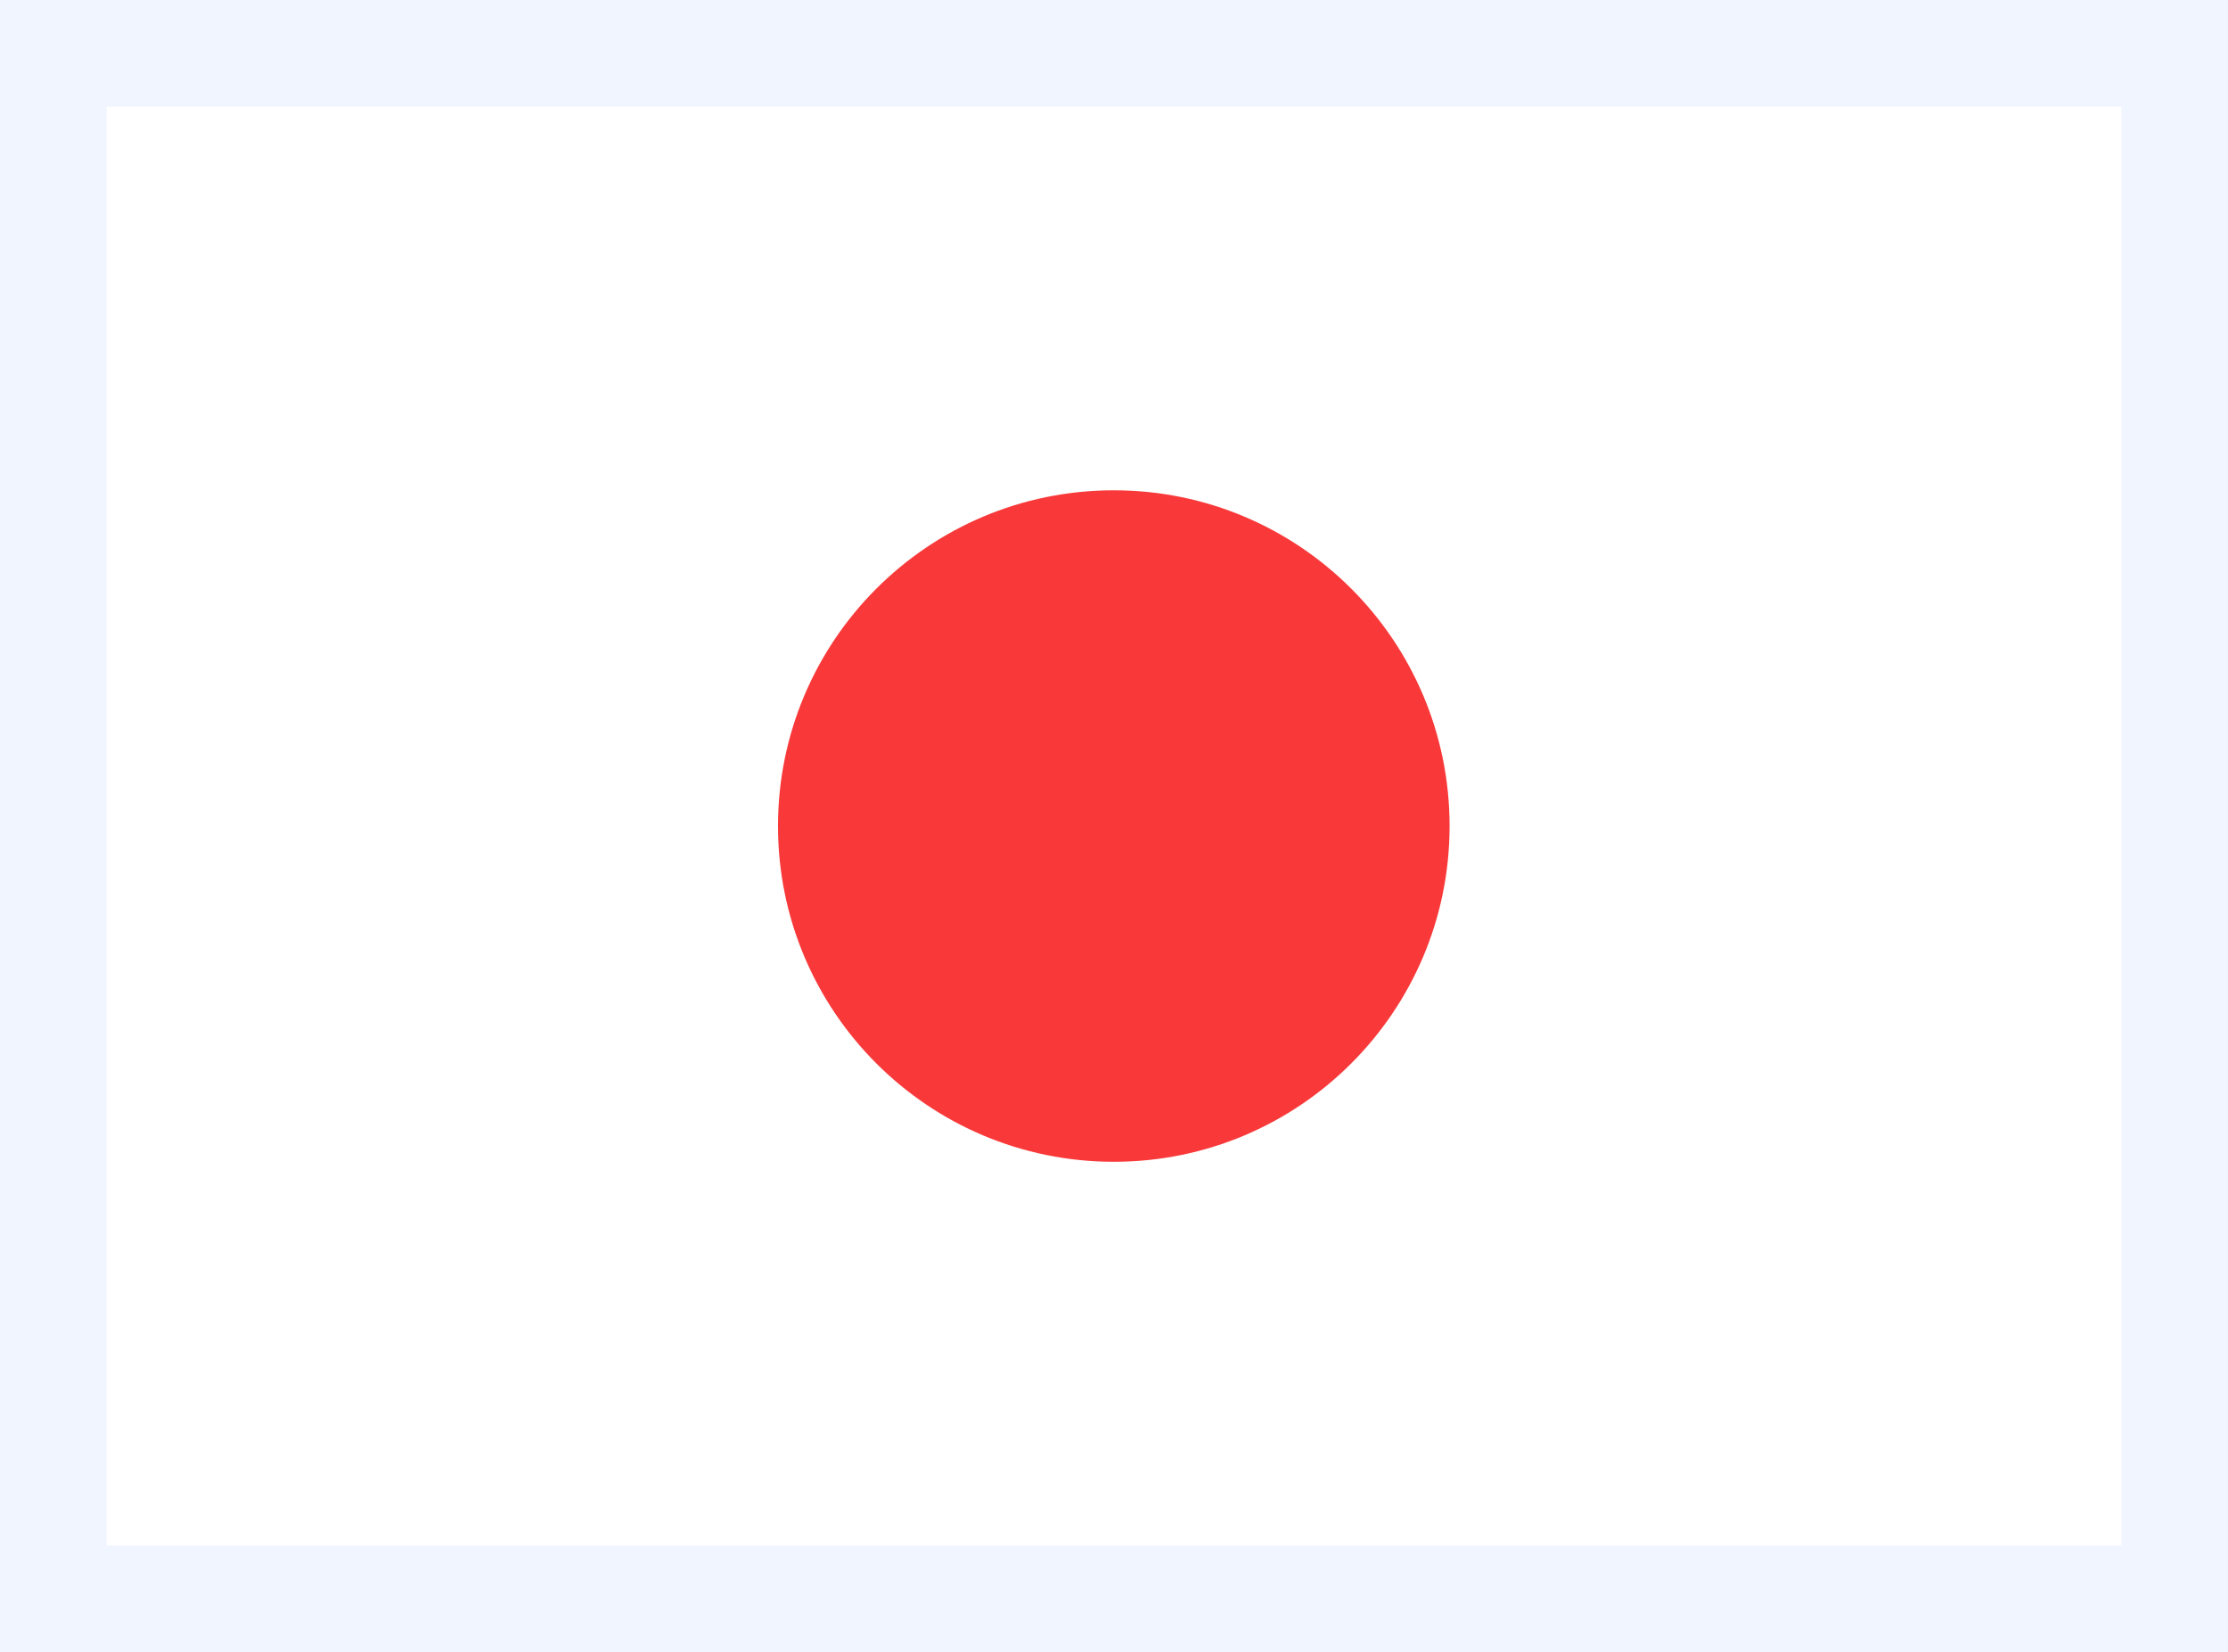
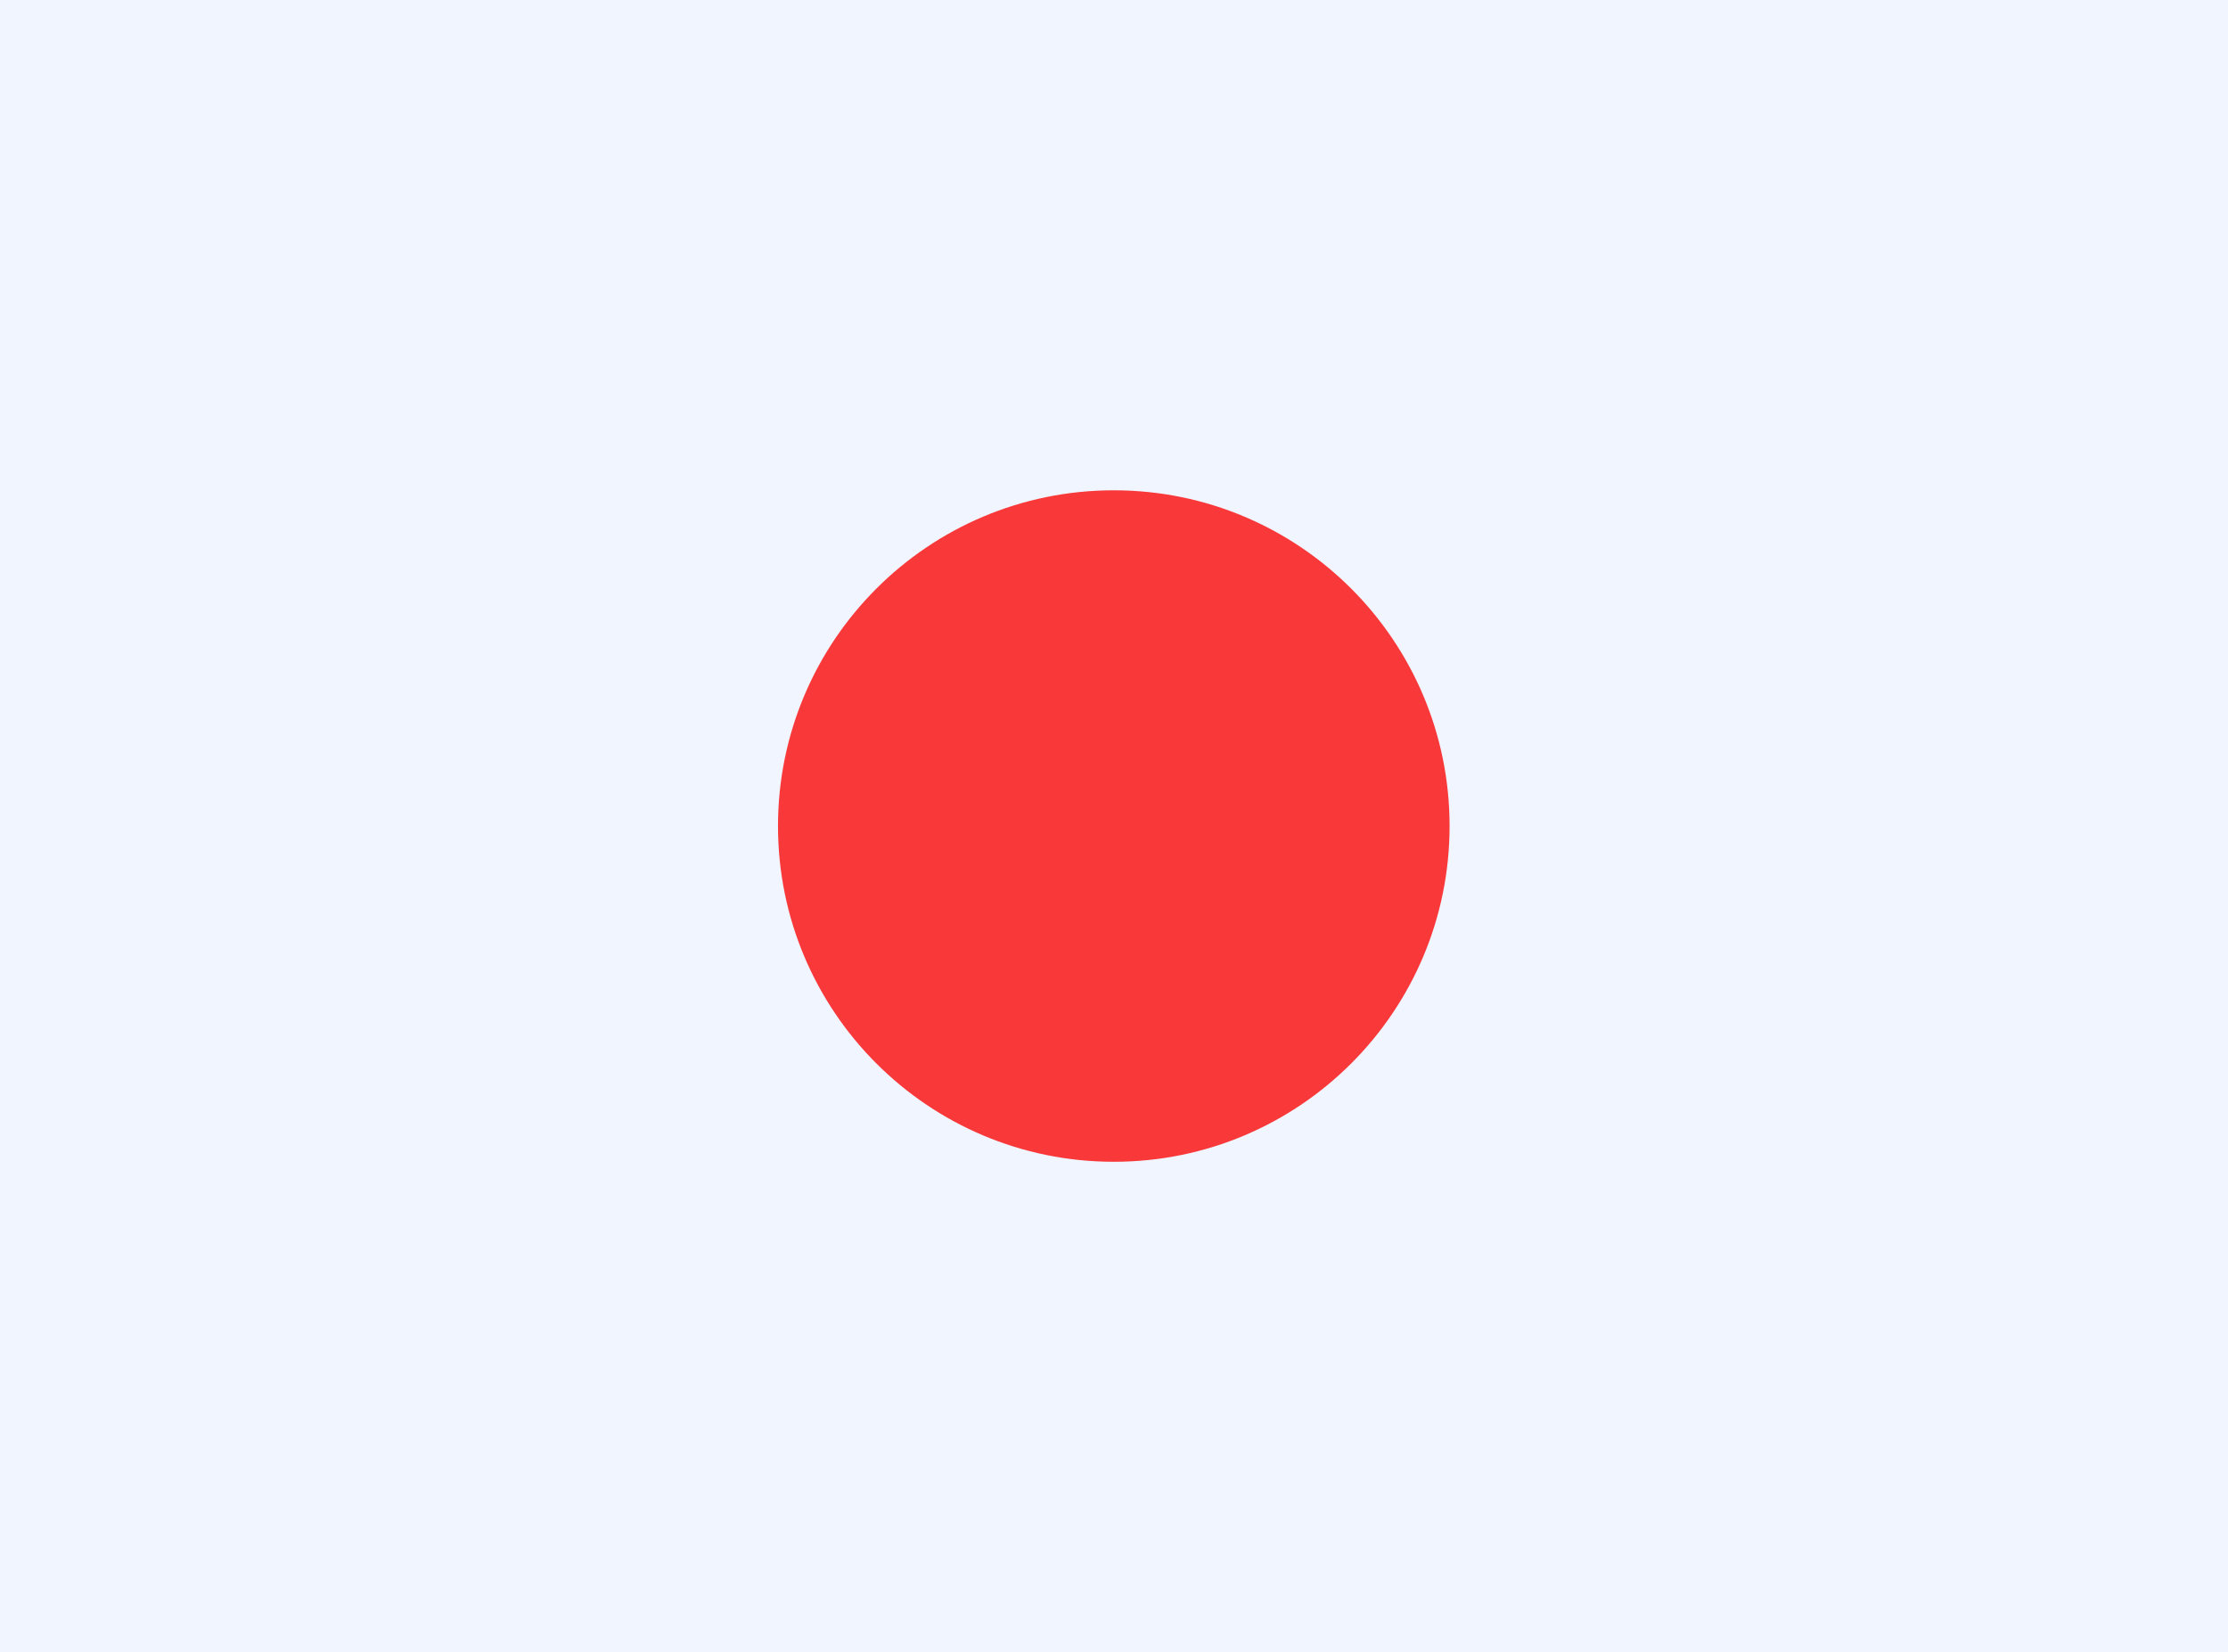
<svg xmlns="http://www.w3.org/2000/svg" width="209" height="155" viewBox="0 0 209 155" fill="none">
  <rect width="209" height="155" fill="#F0F5FF" />
-   <rect width="189" height="135" transform="translate(10 10)" fill="white" />
  <path d="M104.48 109.001C121.877 109.001 135.98 94.898 135.98 77.501C135.98 60.104 121.877 46.001 104.48 46.001C87.084 46.001 72.981 60.104 72.981 77.501C72.981 94.898 87.084 109.001 104.48 109.001Z" fill="#F93939" />
</svg>